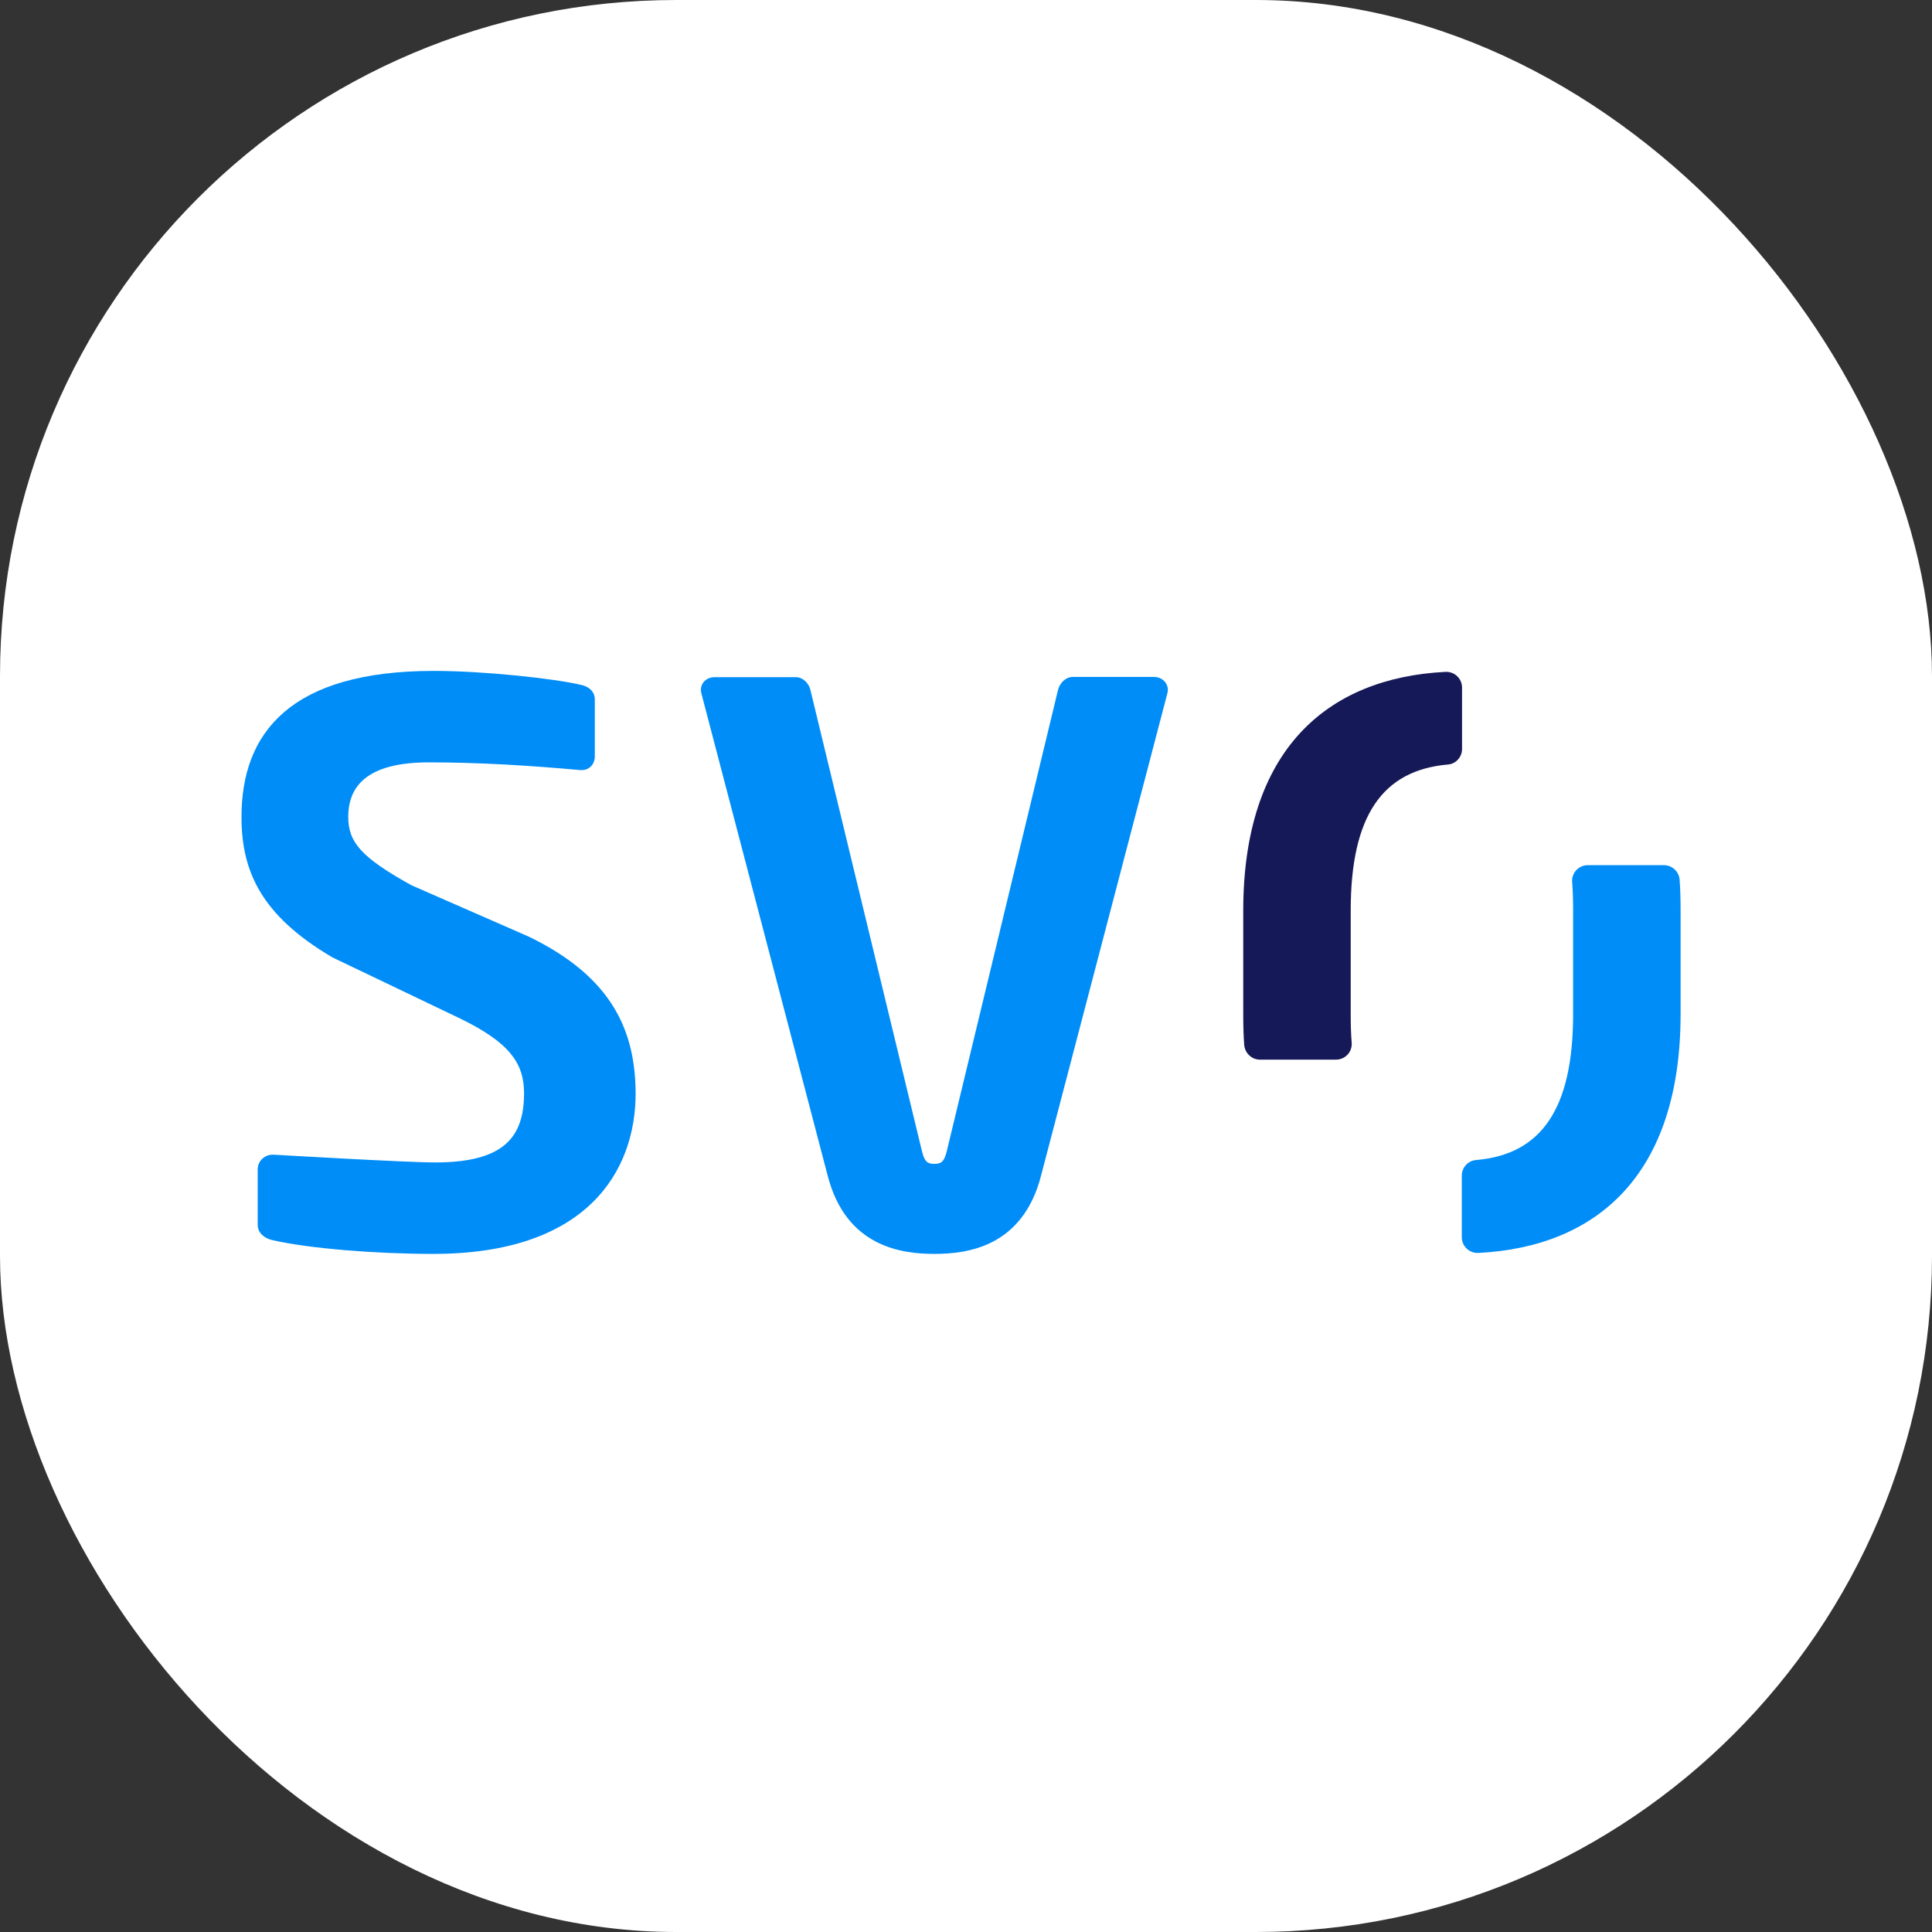
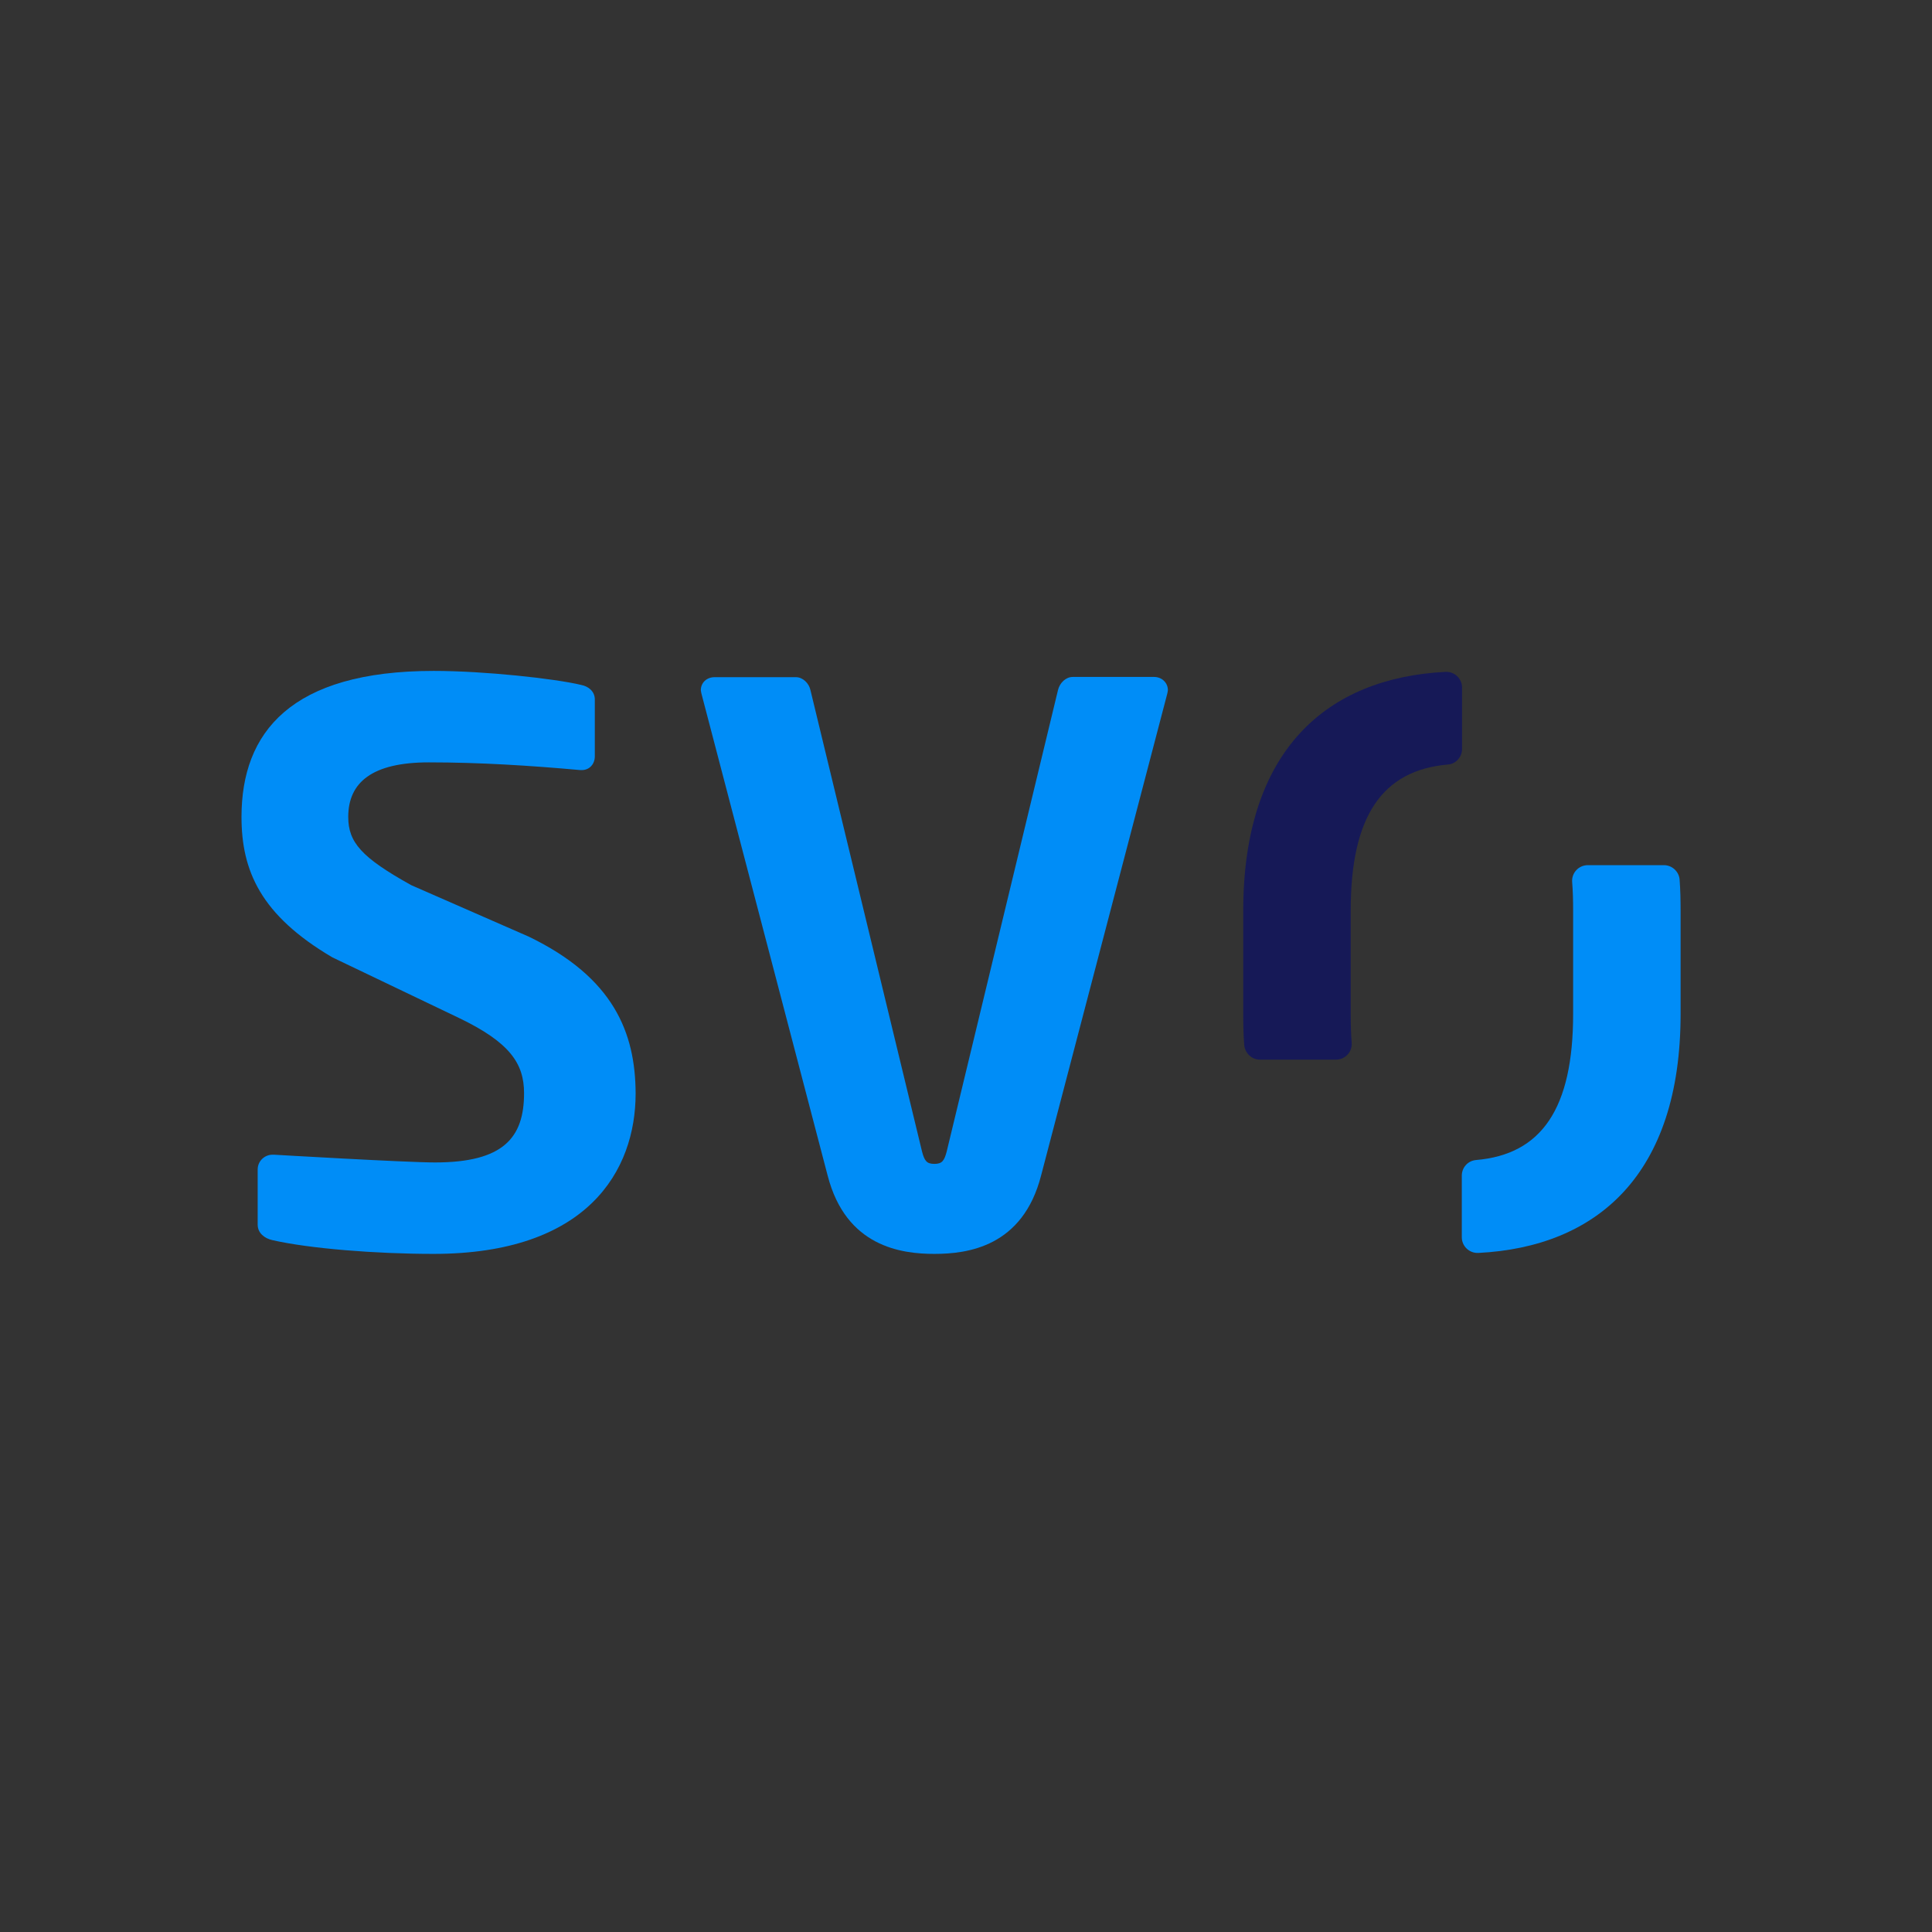
<svg xmlns="http://www.w3.org/2000/svg" version="1.1" width="1000" height="1000">
  <rect width="100%" height="100%" fill="#333333" stroke="none" />
  <g clip-path="url(#SvgjsClipPath1049)">
-     <rect width="1000" height="1000" fill="#ffffff" />
    <g transform="matrix(3,0,0,3,50,50)">
      <svg version="1.1" width="300" height="300">
        <svg width="300" height="300" viewBox="0 0 300 300" fill="none">
          <path d="M270.416 132.601H257.291C255.708 132.601 254.458 133.934 254.583 135.516C254.708 137.056 254.749 138.68 254.749 140.428V158.289C254.749 174.609 249.291 182.519 237.999 183.476C236.583 183.601 235.541 184.767 235.541 186.182V196.799C235.541 198.339 236.833 199.588 238.416 199.505C258.791 198.464 273.291 186.099 273.291 158.289V140.428C273.291 138.596 273.249 136.806 273.124 135.141C273.041 133.725 271.833 132.601 270.416 132.601Z" fill="#008DF7" />
          <path d="M235.583 112.576V101.959C235.583 100.419 234.291 99.17 232.708 99.253C212.333 100.294 197.833 112.659 197.833 140.47V158.33C197.833 160.162 197.875 161.952 198 163.617C198.125 165.033 199.291 166.157 200.708 166.157H213.833C215.416 166.157 216.666 164.825 216.541 163.243C216.416 161.702 216.375 160.079 216.375 158.33V140.428C216.375 124.108 221.833 116.239 233.125 115.24C234.5 115.157 235.583 113.95 235.583 112.576Z" fill="#161957" />
          <path d="M182.458 100.128H168.417C167.208 100.128 166.167 101.169 165.875 102.376L146.667 182.019C146.25 183.601 145.875 184.142 144.542 184.142C143.208 184.142 142.833 183.601 142.417 182.019L123.167 102.418C122.917 101.21 121.833 100.169 120.667 100.169H106.625C105.292 100.169 104.25 101.085 104.25 102.418C104.25 102.584 104.375 103.084 104.375 103.084L126.125 186.141C129.292 198.464 138.875 199.671 144.542 199.671C150.25 199.671 159.792 198.464 162.958 186.141L184.708 103.084C184.708 103.084 184.833 102.584 184.833 102.418C184.833 101.085 183.75 100.128 182.458 100.128Z" fill="#008DF7" />
          <path d="M74.542 144.924L54.292 136.057C45.667 131.269 43.417 128.646 43.417 124.275C43.417 118.321 47.542 114.866 57.333 114.866C65.958 114.866 74.708 115.407 83.458 116.198H83.708C85.042 116.198 85.958 115.157 85.958 113.825V103.999C85.958 102.667 84.917 101.751 83.583 101.501C79.083 100.419 66.917 99.087 58.167 99.087C33.5 99.087 25 109.703 25 124.275C25 133.559 28.292 141.219 40.667 148.505L62.5 158.955C71.25 163.159 73.75 166.782 73.75 171.944C73.75 179.646 70.167 183.893 58.375 183.893C53.458 183.893 30.625 182.56 30.667 182.56C30.708 182.56 30.458 182.56 30.333 182.56C29 182.56 27.792 183.643 27.792 185.1V194.634C27.792 196.091 29 197.007 30.333 197.298C36.708 198.755 48.167 199.671 58.125 199.671C84.667 199.671 93 185.35 93 171.986C92.958 161.494 89.208 152.002 74.542 144.924Z" fill="#008DF7" />
        </svg>
      </svg>
    </g>
  </g>
  <defs>
    <clipPath id="SvgjsClipPath1049">
      <rect width="1000" height="1000" x="0" y="0" rx="350" ry="350" />
    </clipPath>
  </defs>
</svg>